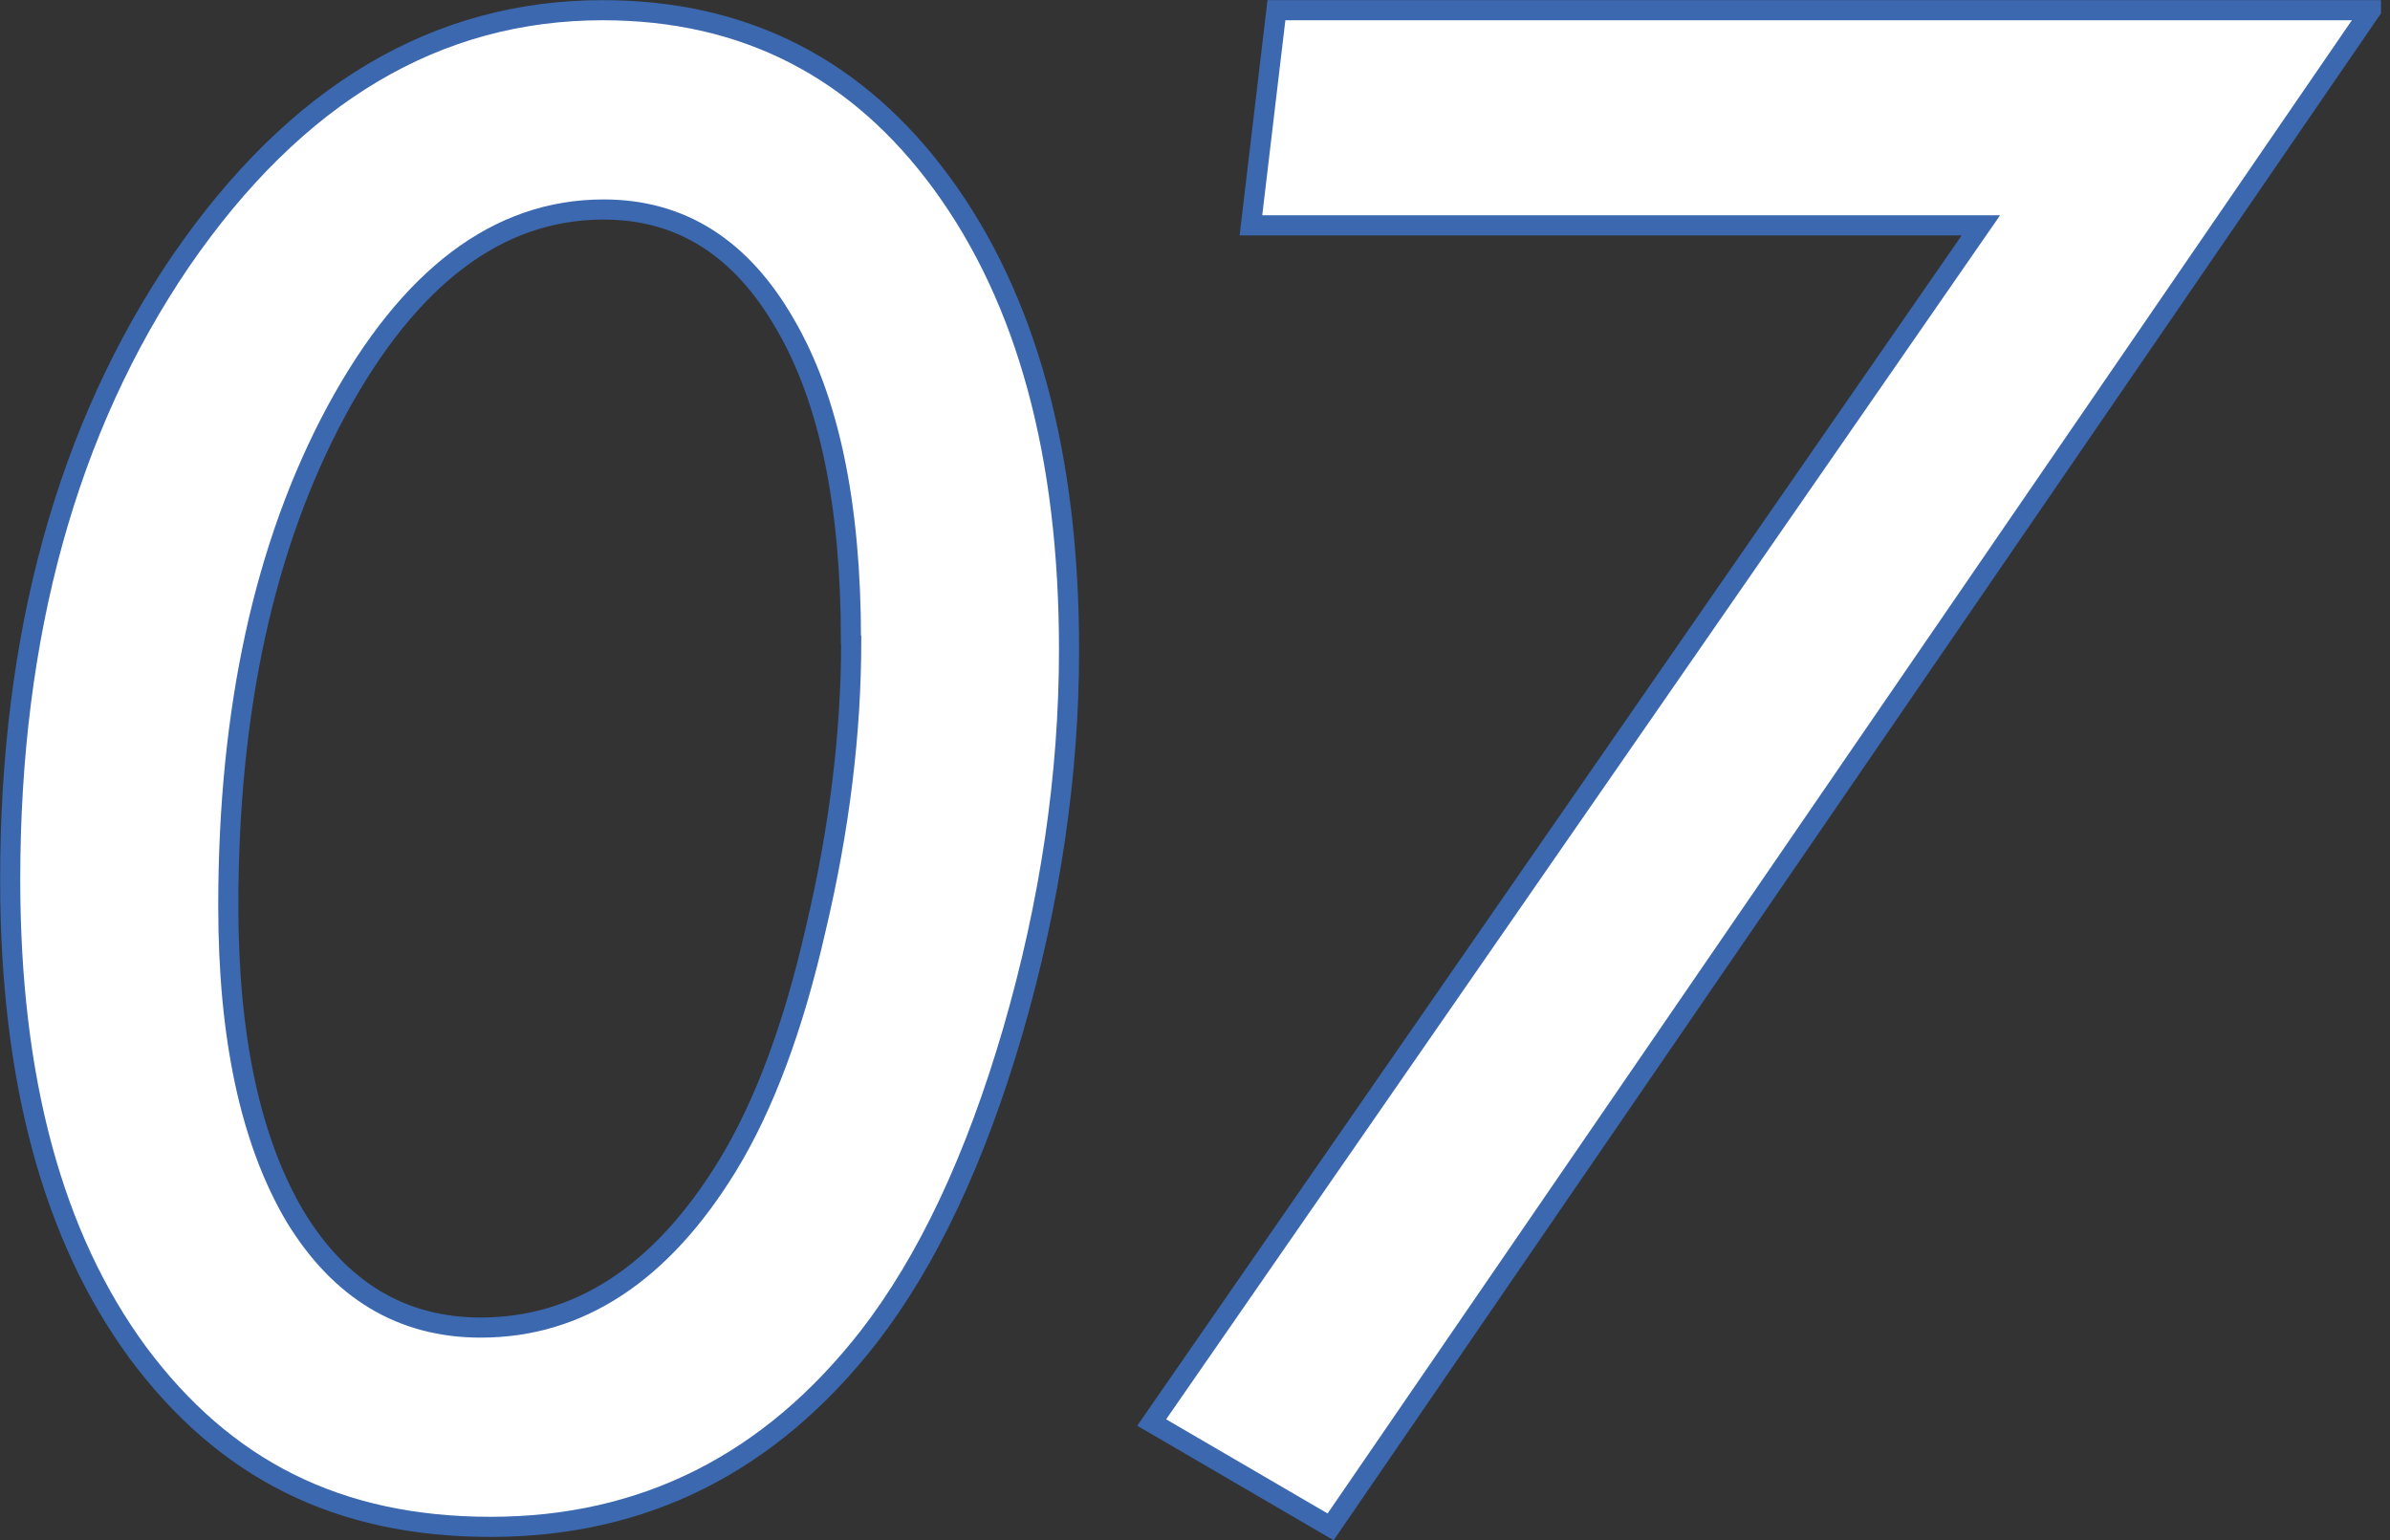
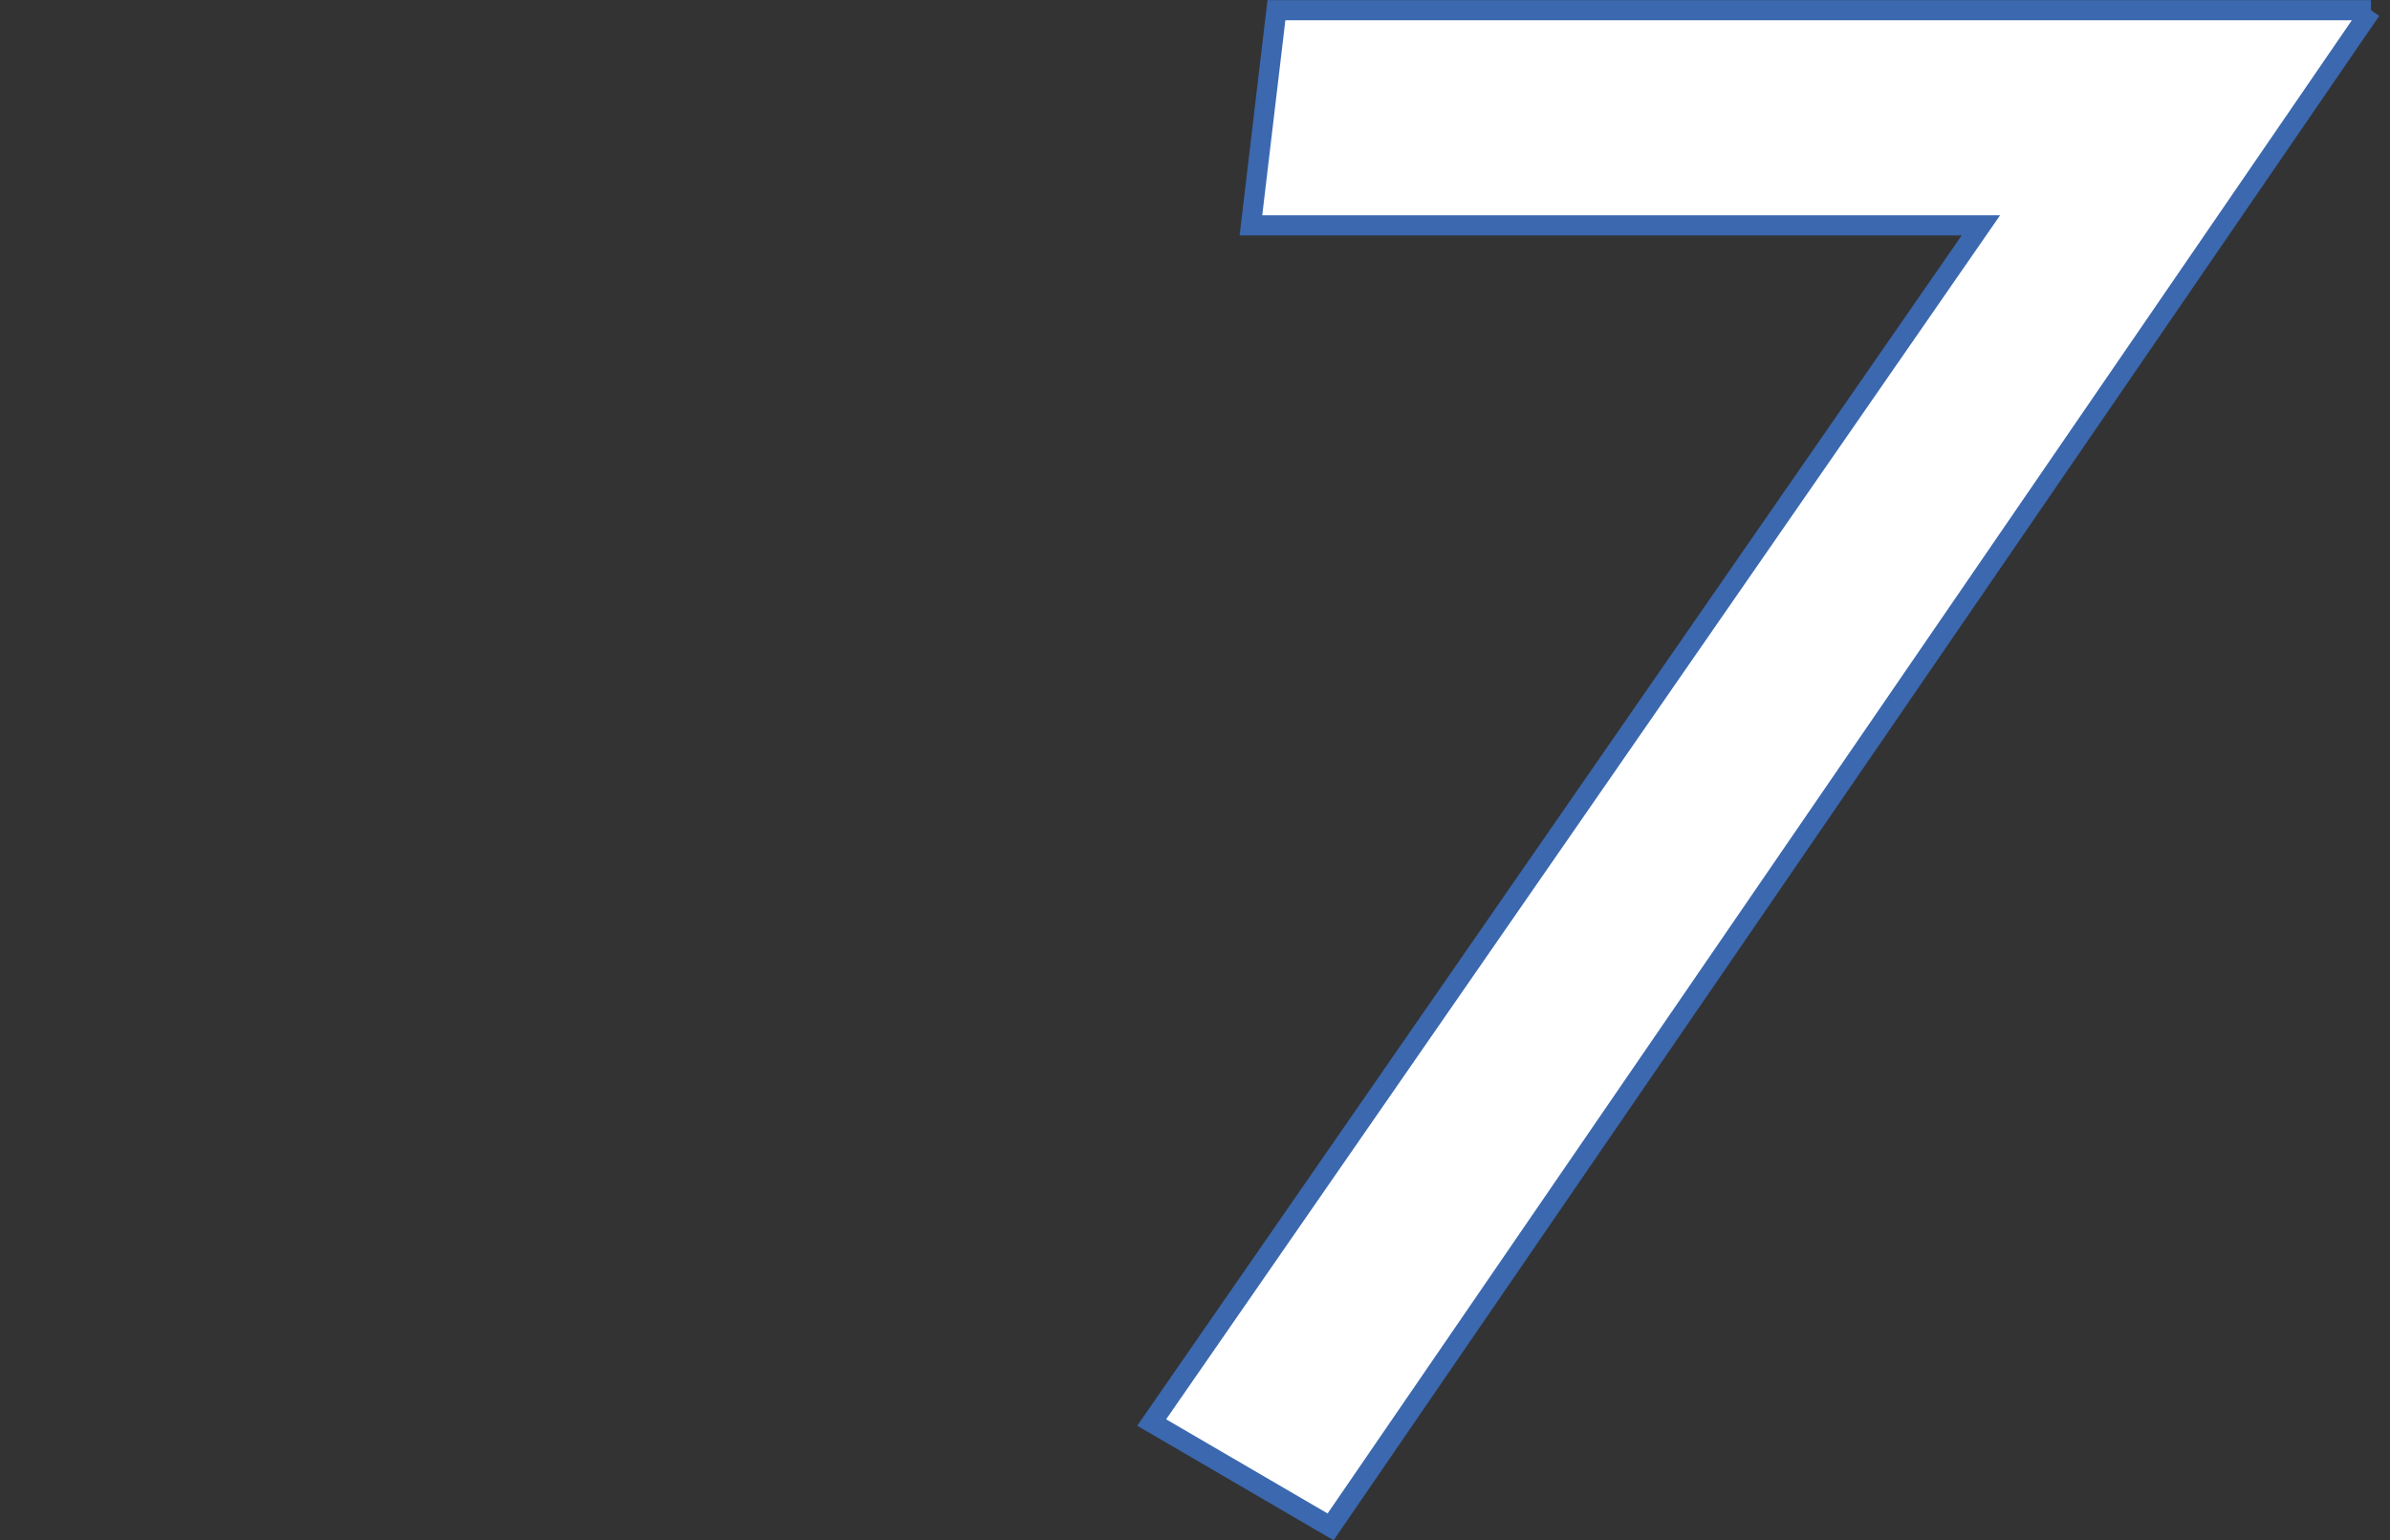
<svg xmlns="http://www.w3.org/2000/svg" id="uuid-96d12392-9033-4206-9a45-3515b87ed135" viewBox="0 0 89.09 57.42">
  <rect x="0" y="0" width="89.09" height="57.42" fill="#333333" stroke="none" />
  <defs>
    <style>.uuid-9c9fa759-9448-415b-b2e5-a522786e916c{fill:#fff;stroke:#3b68af;stroke-miterlimit:10;stroke-width:.75px;}</style>
  </defs>
  <g id="uuid-1d4f34db-c3ed-427d-9929-8f6ad6e30db8">
-     <path class="uuid-9c9fa759-9448-415b-b2e5-a522786e916c" d="M39.85,24.22c0,4.67-.7,9.41-2.09,14.2-1.39,4.77-3.18,8.58-5.38,11.42-3.68,4.72-8.38,7.08-14.09,7.08s-9.92-2.16-13.14-6.48C1.97,46.12.38,40.24.38,32.79.38,23.66,2.5,15.97,6.74,9.73,11.03,3.49,16.28.38,22.47.38c5.29,0,9.51,2.16,12.66,6.48,3.15,4.32,4.72,10.11,4.72,17.37ZM31.72,23.85c0-5.05-.82-8.97-2.45-11.76-1.64-2.86-3.89-4.28-6.77-4.28-3.93,0-7.25,2.5-9.96,7.51-2.69,5-4.03,11.15-4.03,18.45,0,4.91.83,8.77,2.49,11.58,1.68,2.76,3.99,4.14,6.92,4.14,3.66,0,6.73-2.01,9.19-6.02,1.37-2.24,2.47-5.19,3.3-8.85.88-3.71,1.32-7.29,1.32-10.76Z" />
-     <path class="uuid-9c9fa759-9448-415b-b2e5-a522786e916c" d="M88.38.38l-38.78,56.54-6.67-3.89,30.91-44.63h-27.21l.95-8.02h40.8Z" />
+     <path class="uuid-9c9fa759-9448-415b-b2e5-a522786e916c" d="M88.38.38l-38.78,56.54-6.67-3.89,30.91-44.63h-27.21l.95-8.02h40.8" />
  </g>
</svg>